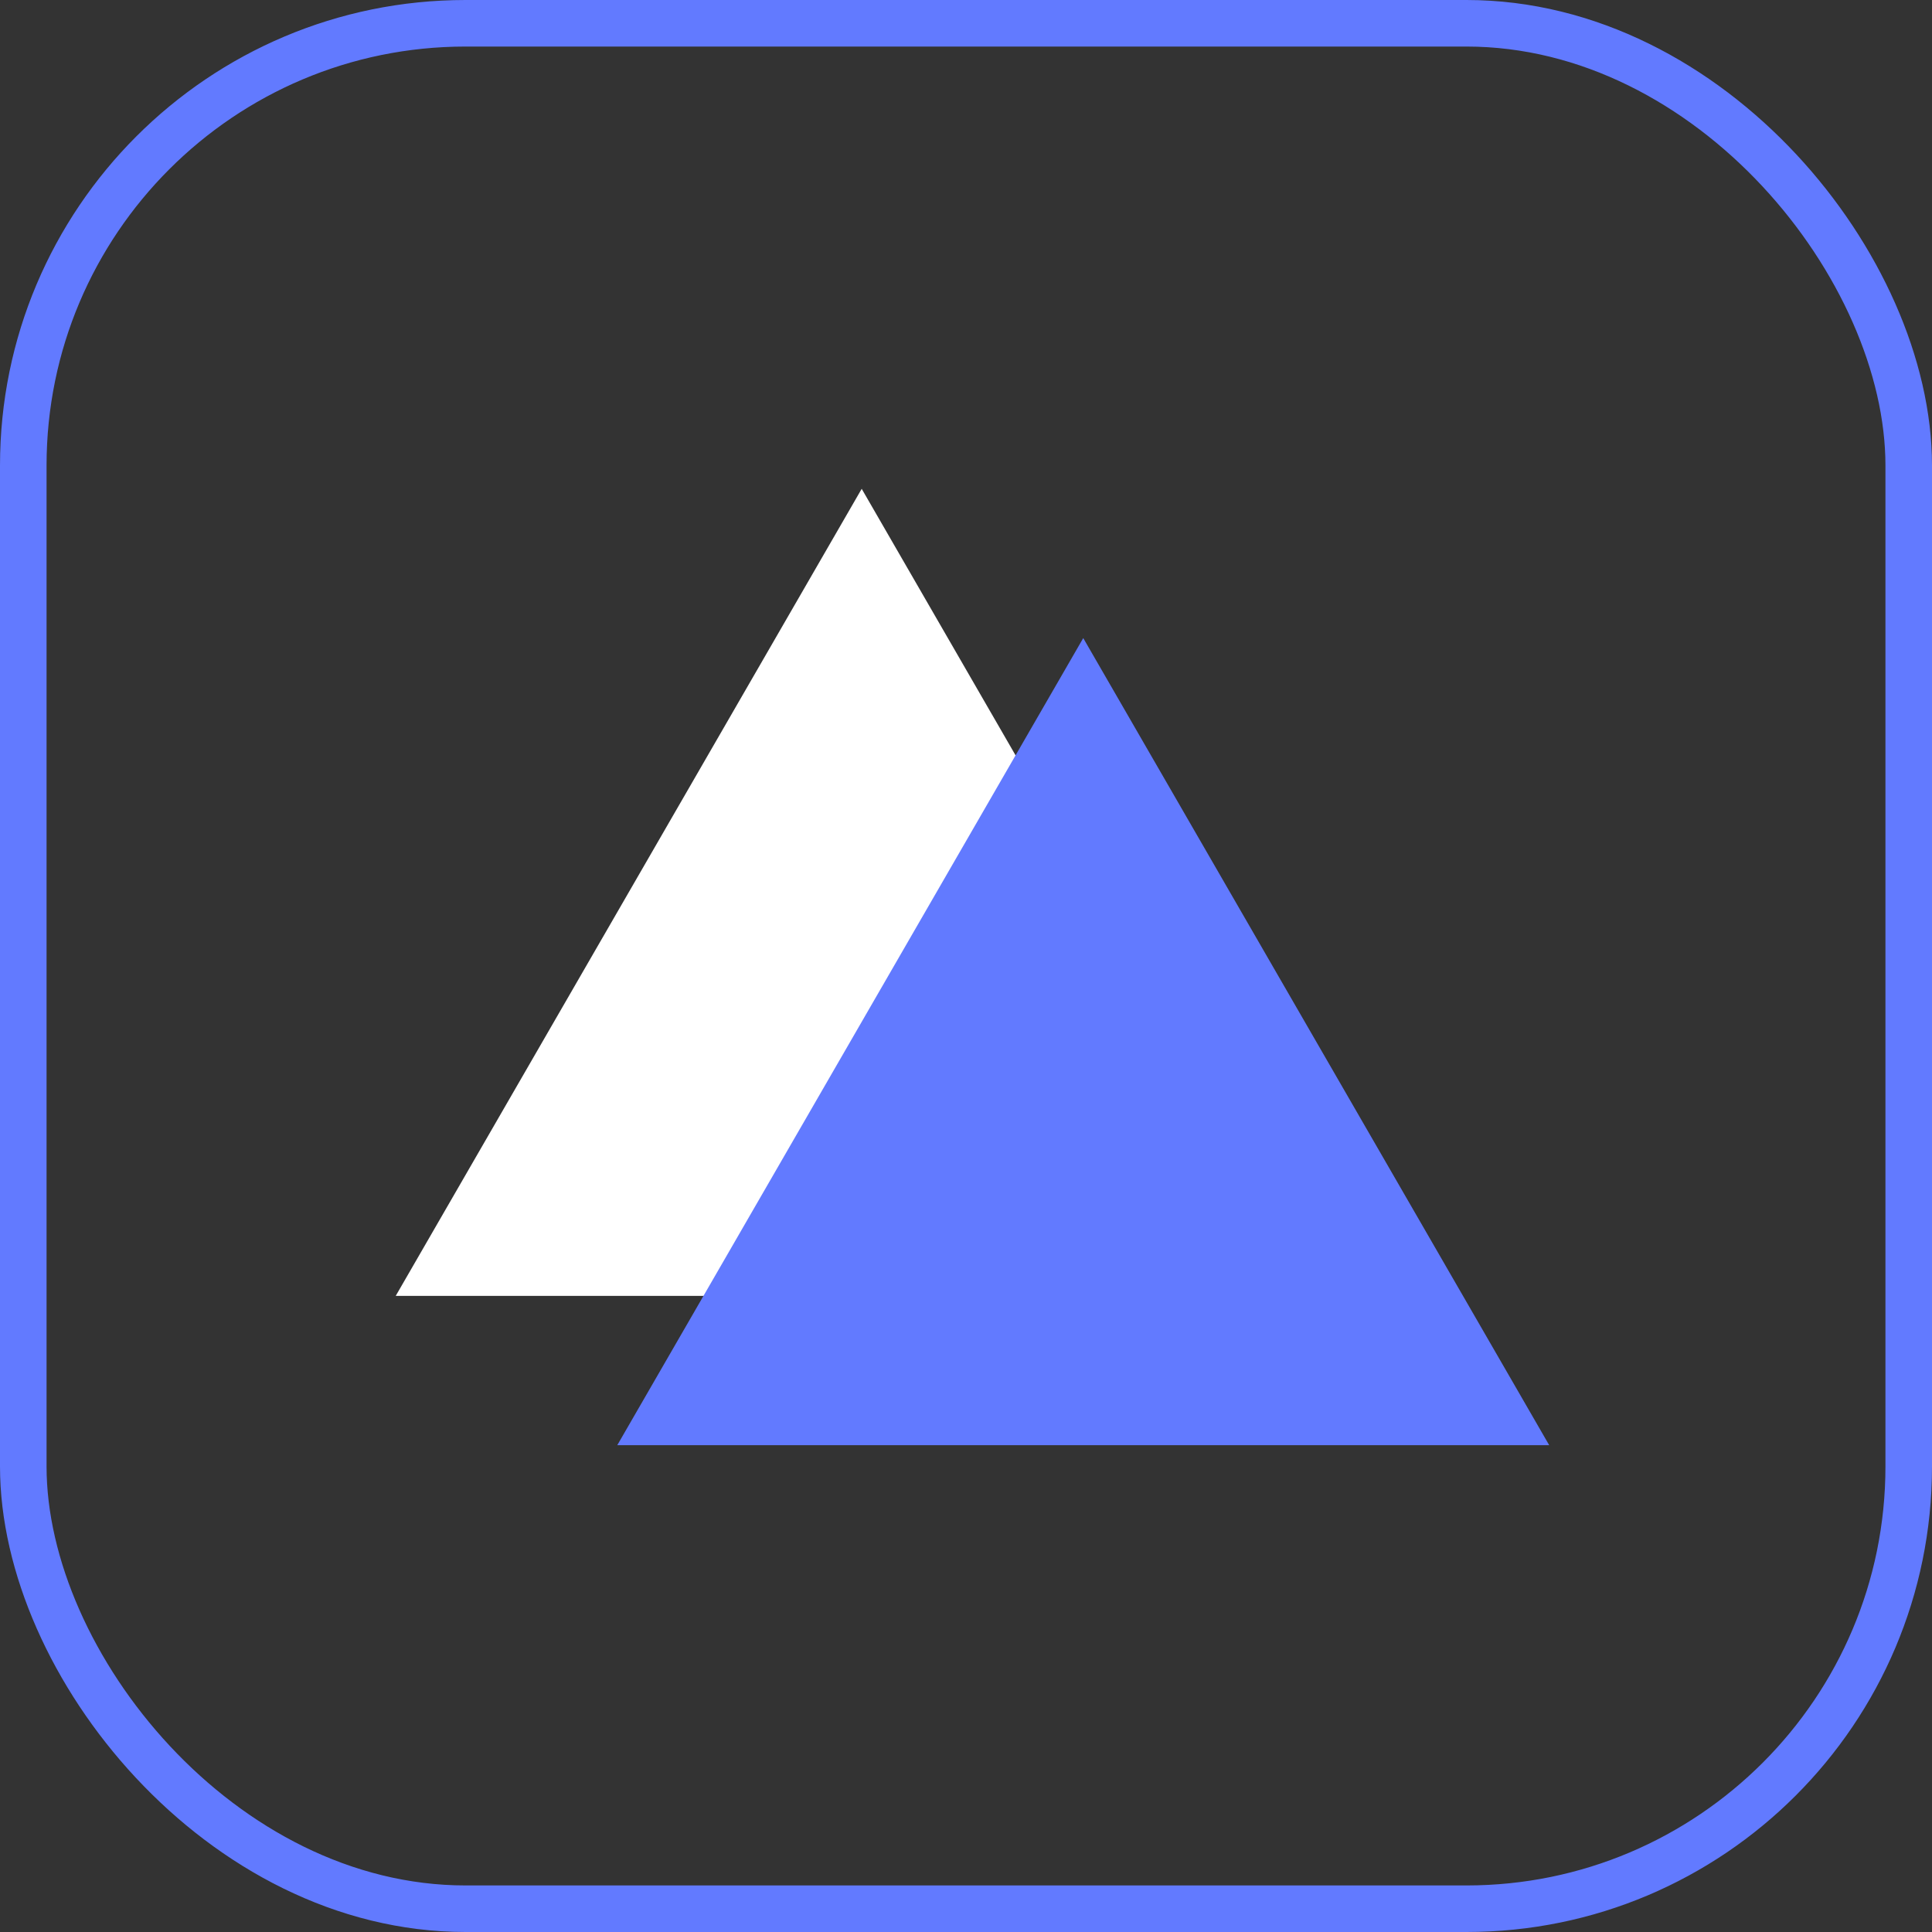
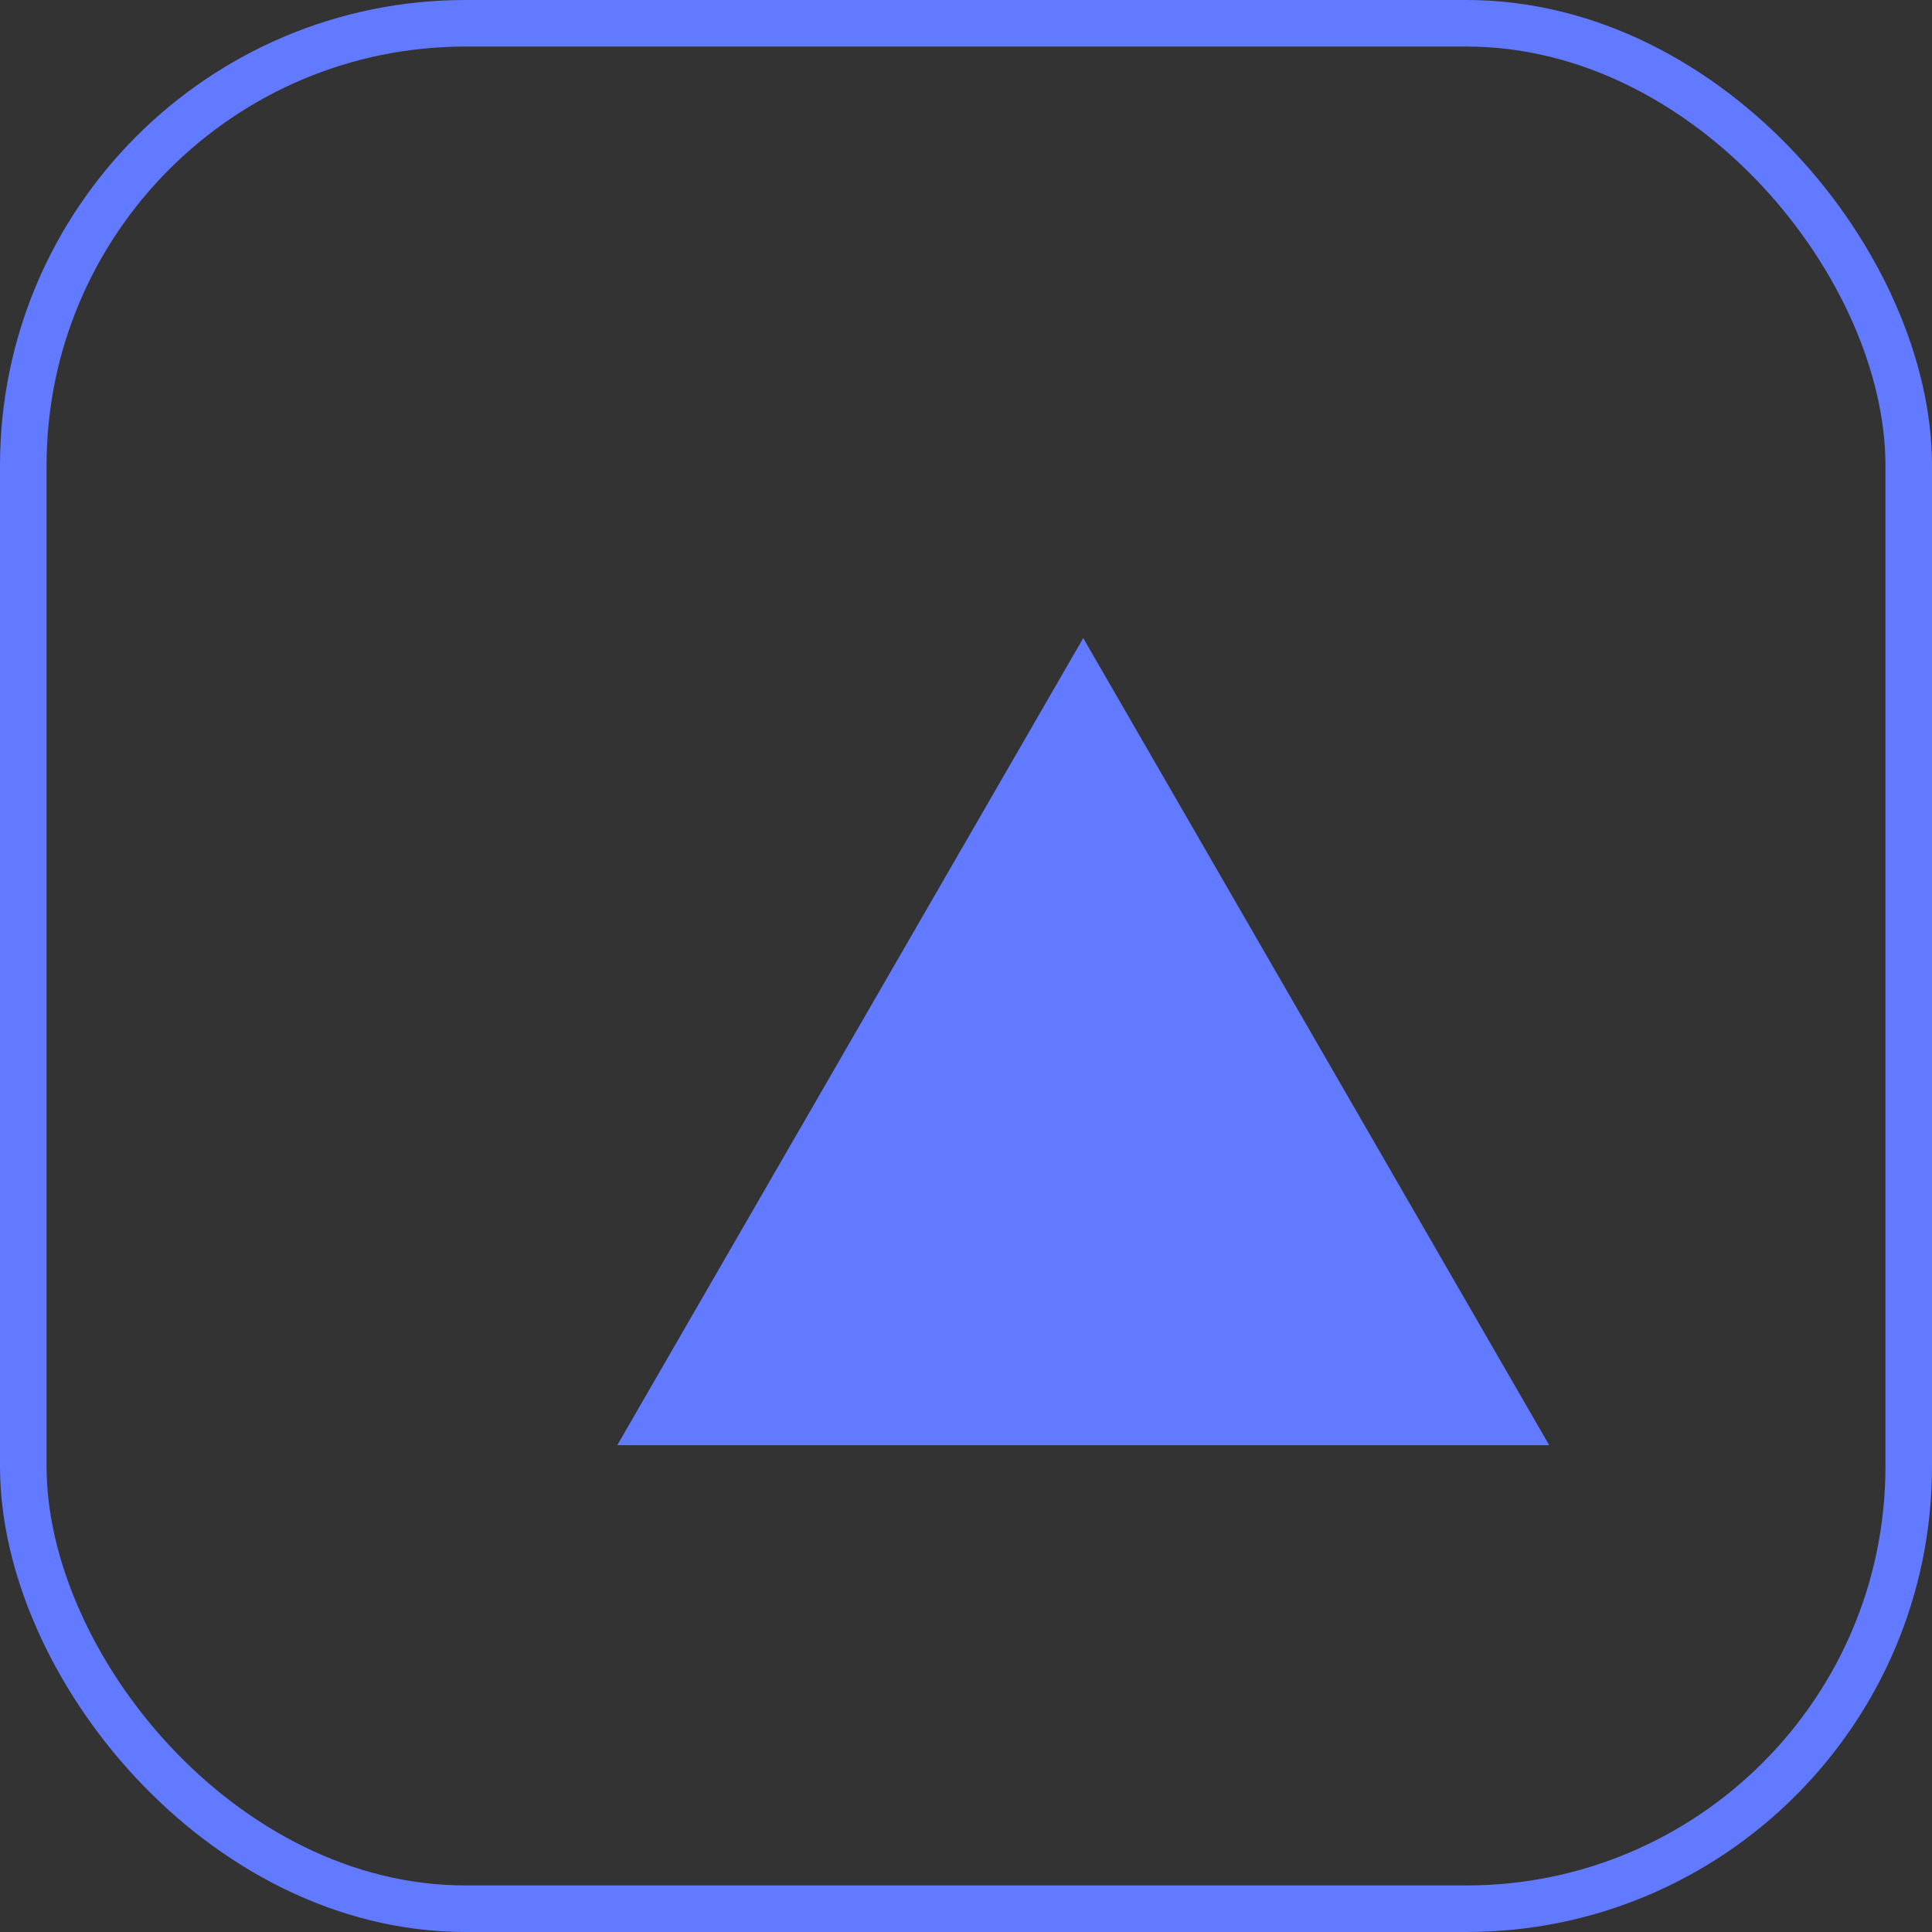
<svg xmlns="http://www.w3.org/2000/svg" width="83" height="83" viewBox="0 0 83 83" fill="none">
  <rect x="0" y="0" width="83" height="83" fill="#333333" stroke="none" />
  <rect x="1" y="1" width="81" height="81" rx="19" stroke="#627AFF" stroke-width="2" />
-   <path d="M37.019 21L57.037 55.673H17L37.019 21Z" fill="white" />
  <path d="M46.537 27.413L66.555 62.087H26.518L46.537 27.413Z" fill="#627AFF" />
</svg>